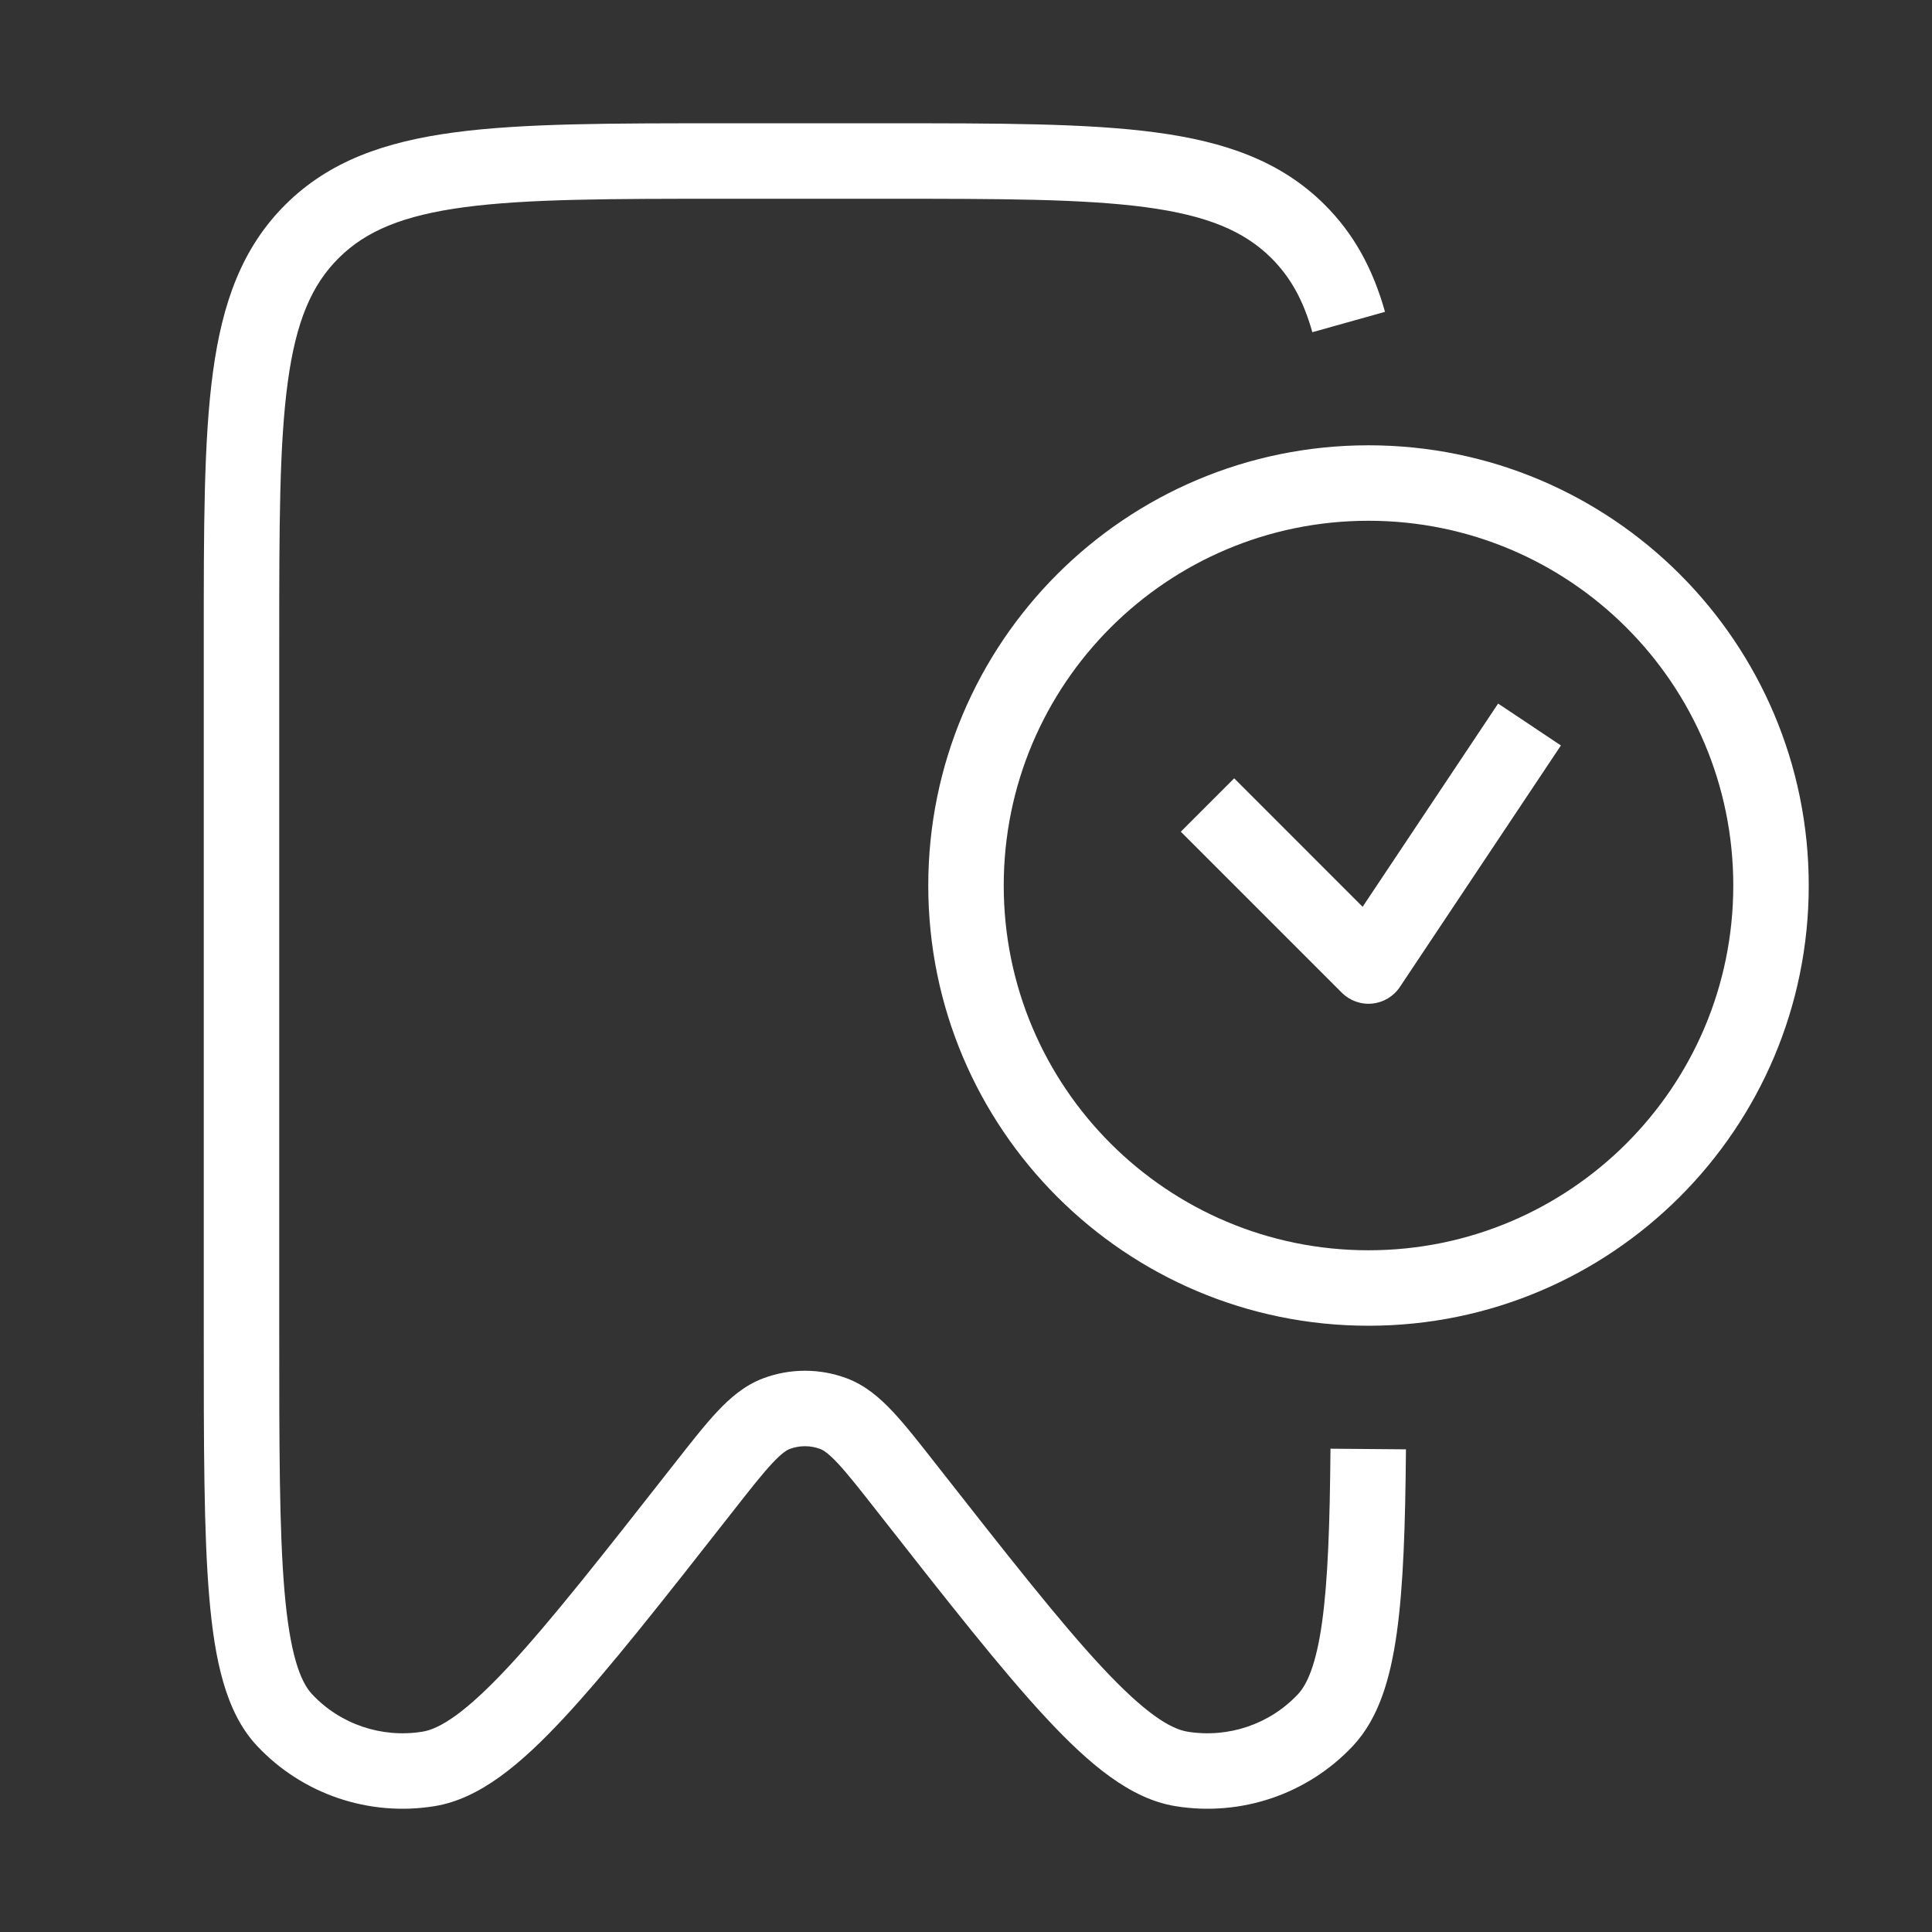
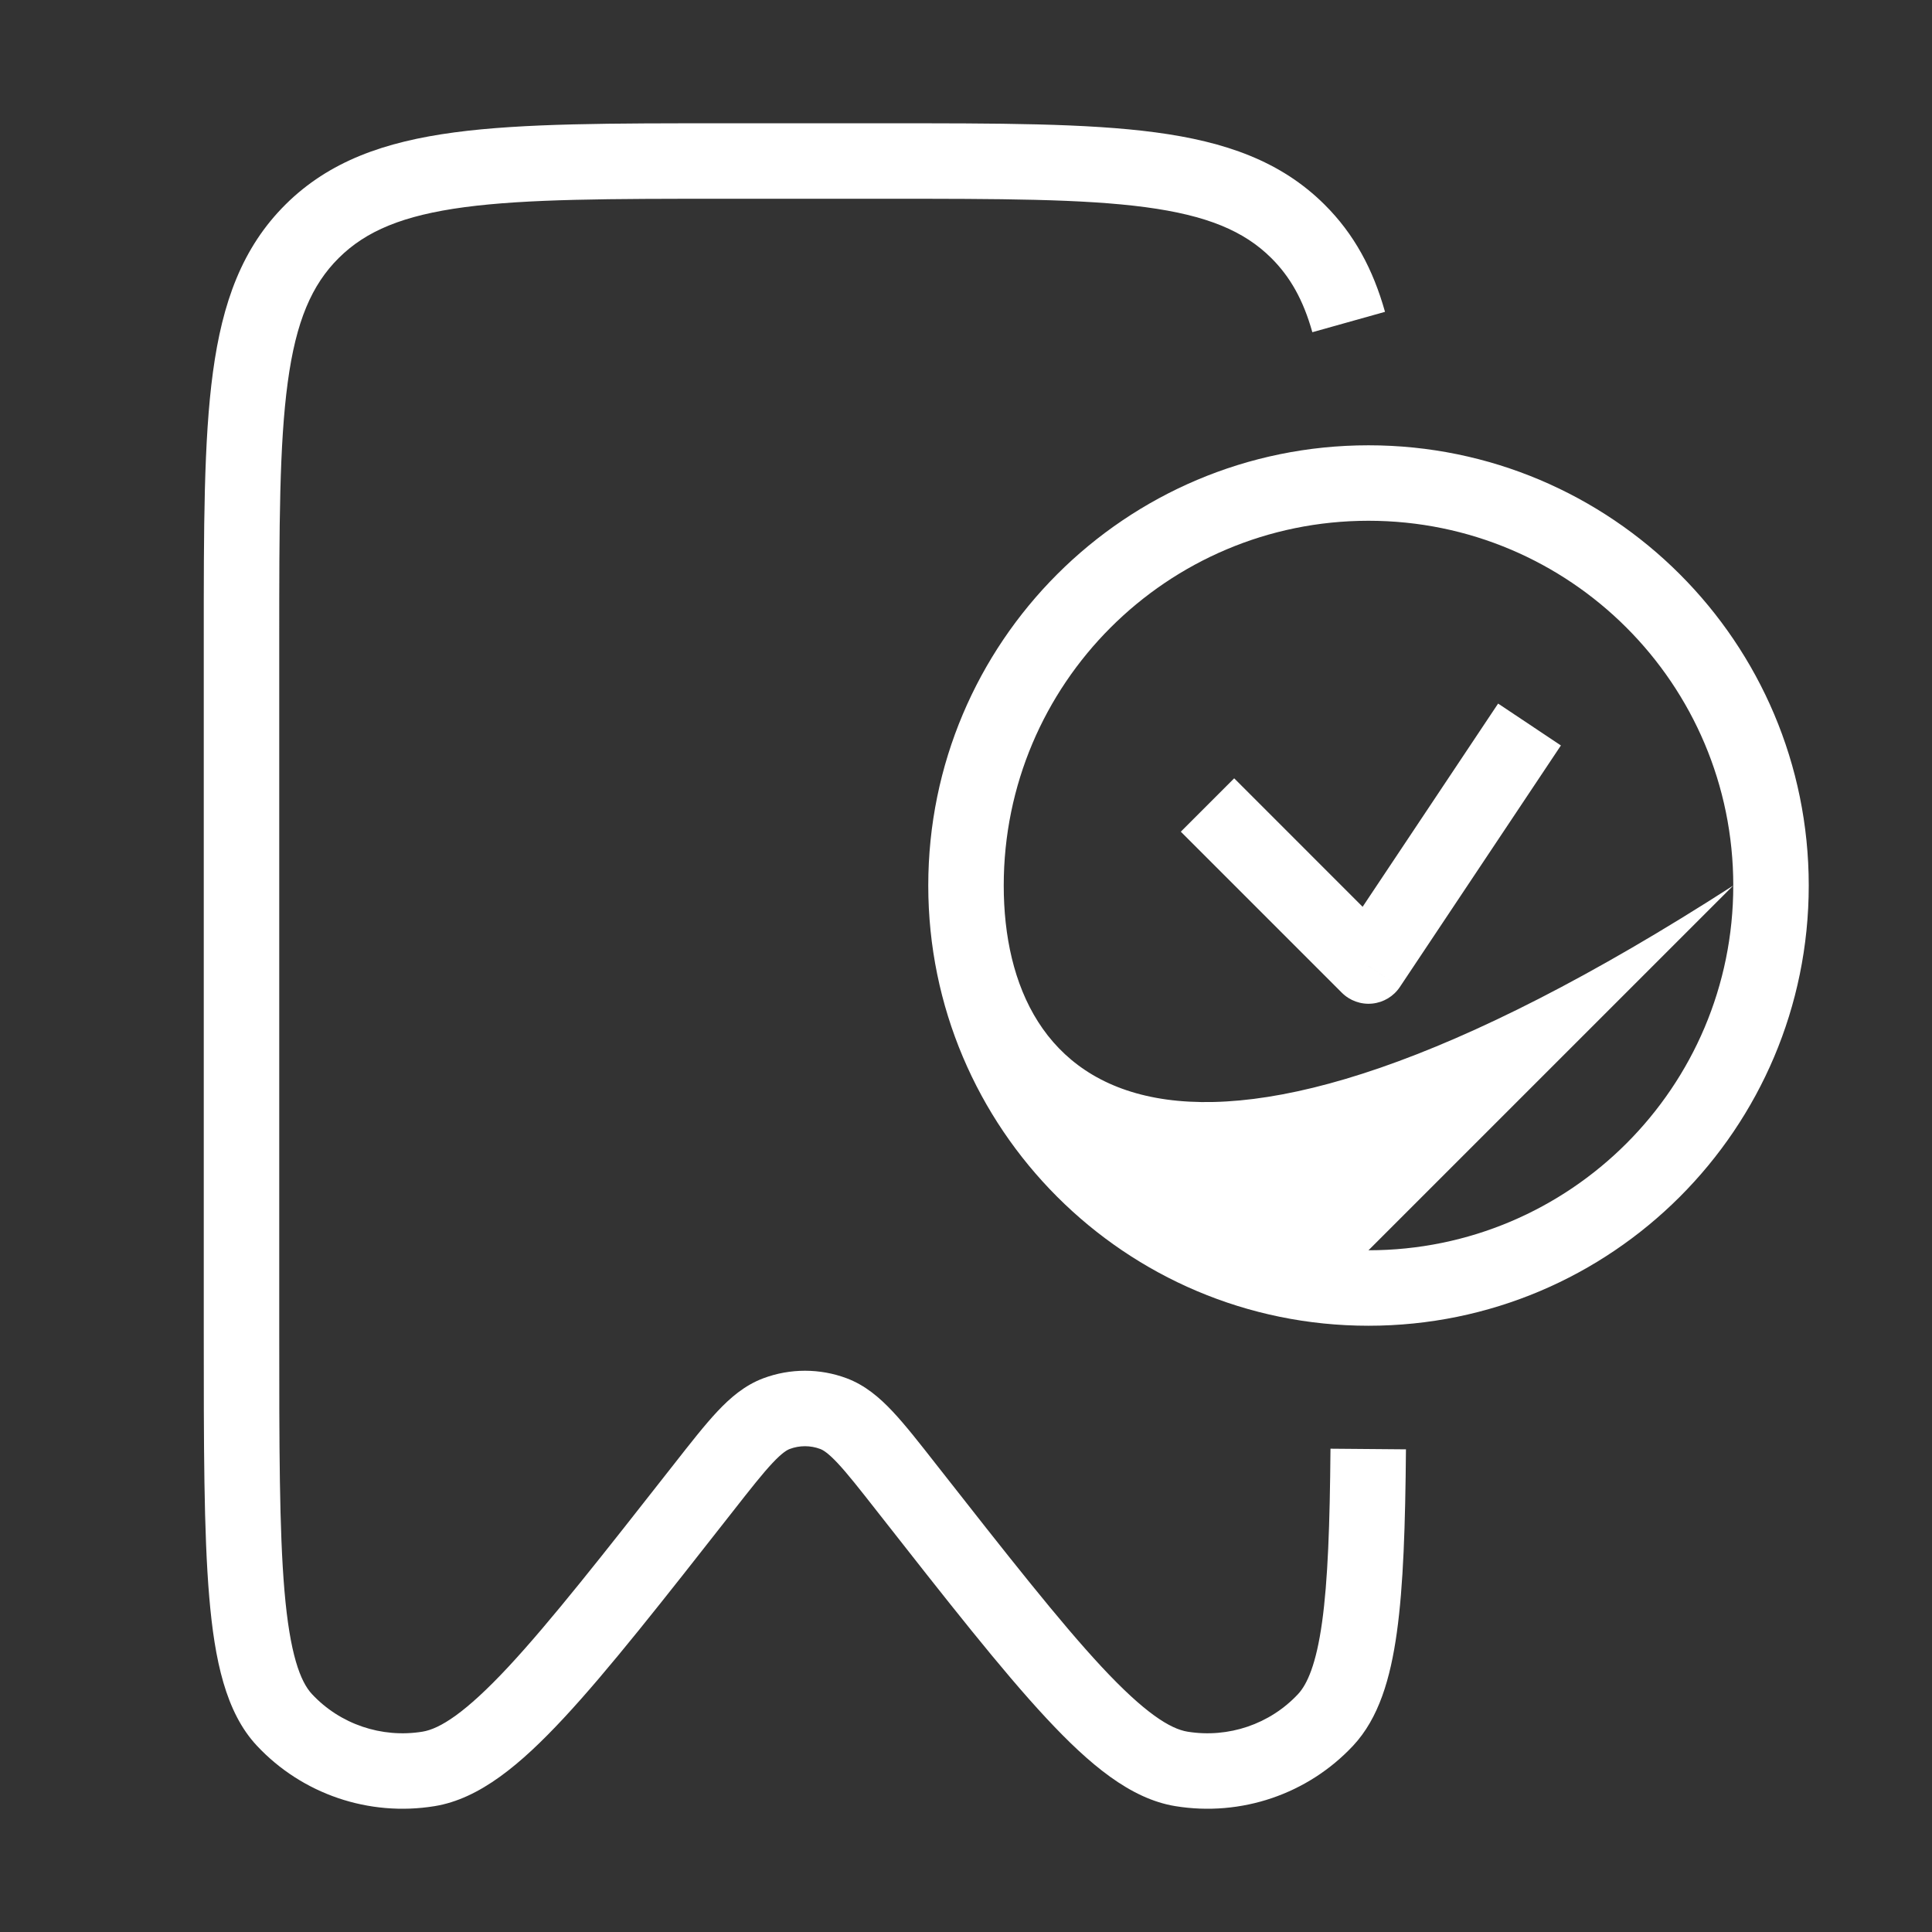
<svg xmlns="http://www.w3.org/2000/svg" width="64" height="64" viewBox="0 0 64 64" fill="none">
  <rect x="0" y="0" width="64" height="64" fill="#333333" stroke="none" />
-   <path d="M30.04 49.295L31.023 48.524L31.023 48.524L30.04 49.295ZM27.61 46.829L27.171 47.999L27.171 47.999L27.61 46.829ZM23.293 49.295L22.31 48.524L22.31 48.524L23.293 49.295ZM25.723 46.829L26.162 47.999L26.162 47.999L25.723 46.829ZM9.421 56.973L8.508 57.827L8.508 57.827L9.421 56.973ZM14.196 58.598L13.995 57.364L13.995 57.364L14.196 58.598ZM39.138 58.598L39.338 57.364L39.338 57.364L39.138 58.598ZM43.912 56.973L44.825 57.827L44.825 57.827L43.912 56.973ZM42.99 7.657L43.87 6.77L43.87 6.77L42.99 7.657ZM45.333 32.001L44.45 32.885C44.714 33.149 45.084 33.282 45.456 33.245C45.829 33.208 46.166 33.006 46.373 32.694L45.333 32.001ZM24 6.584H29.333V4.084H24V6.584ZM9.25 44.092V21.198H6.75V44.092H9.25ZM31.023 48.524C30.462 47.807 29.99 47.204 29.567 46.754C29.137 46.297 28.661 45.888 28.049 45.658L27.171 47.999C27.26 48.032 27.422 48.122 27.745 48.465C28.073 48.815 28.466 49.314 29.056 50.067L31.023 48.524ZM24.277 50.067C24.867 49.314 25.26 48.815 25.589 48.465C25.911 48.122 26.073 48.032 26.162 47.999L25.284 45.658C24.672 45.888 24.196 46.297 23.766 46.754C23.343 47.204 22.872 47.807 22.31 48.524L24.277 50.067ZM28.049 45.658C27.158 45.324 26.175 45.324 25.284 45.658L26.162 47.999C26.487 47.877 26.846 47.877 27.171 47.999L28.049 45.658ZM6.75 44.092C6.75 47.855 6.749 50.759 6.932 52.909C7.109 54.988 7.475 56.722 8.508 57.827L10.335 56.12C9.946 55.704 9.601 54.784 9.423 52.696C9.251 50.679 9.25 47.903 9.25 44.092H6.75ZM22.31 48.524C19.95 51.532 18.23 53.722 16.845 55.211C15.412 56.75 14.566 57.271 13.995 57.364L14.396 59.831C15.889 59.589 17.247 58.448 18.675 56.914C20.15 55.33 21.947 53.037 24.277 50.067L22.31 48.524ZM8.508 57.827C10.01 59.434 12.222 60.185 14.396 59.831L13.995 57.364C12.639 57.584 11.264 57.115 10.335 56.12L8.508 57.827ZM29.056 50.067C31.386 53.037 33.183 55.33 34.658 56.914C36.086 58.448 37.445 59.589 38.937 59.831L39.338 57.364C38.767 57.271 37.921 56.75 36.488 55.211C35.103 53.722 33.383 51.532 31.023 48.524L29.056 50.067ZM42.999 56.12C42.069 57.115 40.694 57.584 39.338 57.364L38.937 59.831C41.112 60.185 43.323 59.434 44.825 57.827L42.999 56.12ZM29.333 6.584C33.14 6.584 35.87 6.587 37.946 6.863C39.988 7.136 41.21 7.652 42.11 8.545L43.87 6.77C42.427 5.339 40.592 4.694 38.277 4.385C35.996 4.081 33.069 4.084 29.333 4.084V6.584ZM24 4.084C20.264 4.084 17.337 4.081 15.057 4.385C12.742 4.694 10.906 5.339 9.463 6.77L11.223 8.545C12.123 7.652 13.345 7.136 15.387 6.863C17.464 6.587 20.194 6.584 24 6.584V4.084ZM9.25 21.198C9.25 17.424 9.253 14.719 9.532 12.663C9.805 10.643 10.325 9.436 11.223 8.545L9.463 6.77C8.019 8.202 7.366 10.026 7.054 12.327C6.747 14.59 6.75 17.495 6.75 21.198H9.25ZM44.074 47.99C44.053 50.503 43.987 52.363 43.796 53.734C43.601 55.138 43.3 55.798 42.999 56.12L44.825 57.827C45.676 56.916 46.06 55.6 46.272 54.08C46.489 52.527 46.553 50.517 46.574 48.011L44.074 47.99ZM45.88 10.33C45.486 8.927 44.861 7.752 43.87 6.77L42.11 8.545C42.738 9.168 43.173 9.936 43.473 11.005L45.88 10.33ZM49.627 23.307L44.293 31.307L46.373 32.694L51.707 24.694L49.627 23.307ZM46.217 31.117L40.884 25.783L39.116 27.551L44.45 32.885L46.217 31.117ZM57.417 29.334C57.417 36.007 52.007 41.417 45.333 41.417V43.917C53.388 43.917 59.917 37.388 59.917 29.334H57.417ZM45.333 41.417C38.66 41.417 33.25 36.007 33.25 29.334H30.75C30.75 37.388 37.279 43.917 45.333 43.917V41.417ZM33.25 29.334C33.25 22.66 38.66 17.251 45.333 17.251V14.751C37.279 14.751 30.75 21.28 30.75 29.334H33.25ZM45.333 17.251C52.007 17.251 57.417 22.66 57.417 29.334H59.917C59.917 21.28 53.388 14.751 45.333 14.751V17.251Z" fill="white" />
+   <path d="M30.04 49.295L31.023 48.524L31.023 48.524L30.04 49.295ZM27.61 46.829L27.171 47.999L27.171 47.999L27.61 46.829ZM23.293 49.295L22.31 48.524L22.31 48.524L23.293 49.295ZM25.723 46.829L26.162 47.999L26.162 47.999L25.723 46.829ZM9.421 56.973L8.508 57.827L8.508 57.827L9.421 56.973ZM14.196 58.598L13.995 57.364L13.995 57.364L14.196 58.598ZM39.138 58.598L39.338 57.364L39.338 57.364L39.138 58.598ZM43.912 56.973L44.825 57.827L44.825 57.827L43.912 56.973ZM42.99 7.657L43.87 6.77L43.87 6.77L42.99 7.657ZM45.333 32.001L44.45 32.885C44.714 33.149 45.084 33.282 45.456 33.245C45.829 33.208 46.166 33.006 46.373 32.694L45.333 32.001ZM24 6.584H29.333V4.084H24V6.584ZM9.25 44.092V21.198H6.75V44.092H9.25ZM31.023 48.524C30.462 47.807 29.99 47.204 29.567 46.754C29.137 46.297 28.661 45.888 28.049 45.658L27.171 47.999C27.26 48.032 27.422 48.122 27.745 48.465C28.073 48.815 28.466 49.314 29.056 50.067L31.023 48.524ZM24.277 50.067C24.867 49.314 25.26 48.815 25.589 48.465C25.911 48.122 26.073 48.032 26.162 47.999L25.284 45.658C24.672 45.888 24.196 46.297 23.766 46.754C23.343 47.204 22.872 47.807 22.31 48.524L24.277 50.067ZM28.049 45.658C27.158 45.324 26.175 45.324 25.284 45.658L26.162 47.999C26.487 47.877 26.846 47.877 27.171 47.999L28.049 45.658ZM6.75 44.092C6.75 47.855 6.749 50.759 6.932 52.909C7.109 54.988 7.475 56.722 8.508 57.827L10.335 56.12C9.946 55.704 9.601 54.784 9.423 52.696C9.251 50.679 9.25 47.903 9.25 44.092H6.75ZM22.31 48.524C19.95 51.532 18.23 53.722 16.845 55.211C15.412 56.75 14.566 57.271 13.995 57.364L14.396 59.831C15.889 59.589 17.247 58.448 18.675 56.914C20.15 55.33 21.947 53.037 24.277 50.067L22.31 48.524ZM8.508 57.827C10.01 59.434 12.222 60.185 14.396 59.831L13.995 57.364C12.639 57.584 11.264 57.115 10.335 56.12L8.508 57.827ZM29.056 50.067C31.386 53.037 33.183 55.33 34.658 56.914C36.086 58.448 37.445 59.589 38.937 59.831L39.338 57.364C38.767 57.271 37.921 56.75 36.488 55.211C35.103 53.722 33.383 51.532 31.023 48.524L29.056 50.067ZM42.999 56.12C42.069 57.115 40.694 57.584 39.338 57.364L38.937 59.831C41.112 60.185 43.323 59.434 44.825 57.827L42.999 56.12ZM29.333 6.584C33.14 6.584 35.87 6.587 37.946 6.863C39.988 7.136 41.21 7.652 42.11 8.545L43.87 6.77C42.427 5.339 40.592 4.694 38.277 4.385C35.996 4.081 33.069 4.084 29.333 4.084V6.584ZM24 4.084C20.264 4.084 17.337 4.081 15.057 4.385C12.742 4.694 10.906 5.339 9.463 6.77L11.223 8.545C12.123 7.652 13.345 7.136 15.387 6.863C17.464 6.587 20.194 6.584 24 6.584V4.084ZM9.25 21.198C9.25 17.424 9.253 14.719 9.532 12.663C9.805 10.643 10.325 9.436 11.223 8.545L9.463 6.77C8.019 8.202 7.366 10.026 7.054 12.327C6.747 14.59 6.75 17.495 6.75 21.198H9.25ZM44.074 47.99C44.053 50.503 43.987 52.363 43.796 53.734C43.601 55.138 43.3 55.798 42.999 56.12L44.825 57.827C45.676 56.916 46.06 55.6 46.272 54.08C46.489 52.527 46.553 50.517 46.574 48.011L44.074 47.99ZM45.88 10.33C45.486 8.927 44.861 7.752 43.87 6.77L42.11 8.545C42.738 9.168 43.173 9.936 43.473 11.005L45.88 10.33ZM49.627 23.307L44.293 31.307L46.373 32.694L51.707 24.694L49.627 23.307ZM46.217 31.117L40.884 25.783L39.116 27.551L44.45 32.885L46.217 31.117ZM57.417 29.334C57.417 36.007 52.007 41.417 45.333 41.417V43.917C53.388 43.917 59.917 37.388 59.917 29.334H57.417ZC38.66 41.417 33.25 36.007 33.25 29.334H30.75C30.75 37.388 37.279 43.917 45.333 43.917V41.417ZM33.25 29.334C33.25 22.66 38.66 17.251 45.333 17.251V14.751C37.279 14.751 30.75 21.28 30.75 29.334H33.25ZM45.333 17.251C52.007 17.251 57.417 22.66 57.417 29.334H59.917C59.917 21.28 53.388 14.751 45.333 14.751V17.251Z" fill="white" />
</svg>